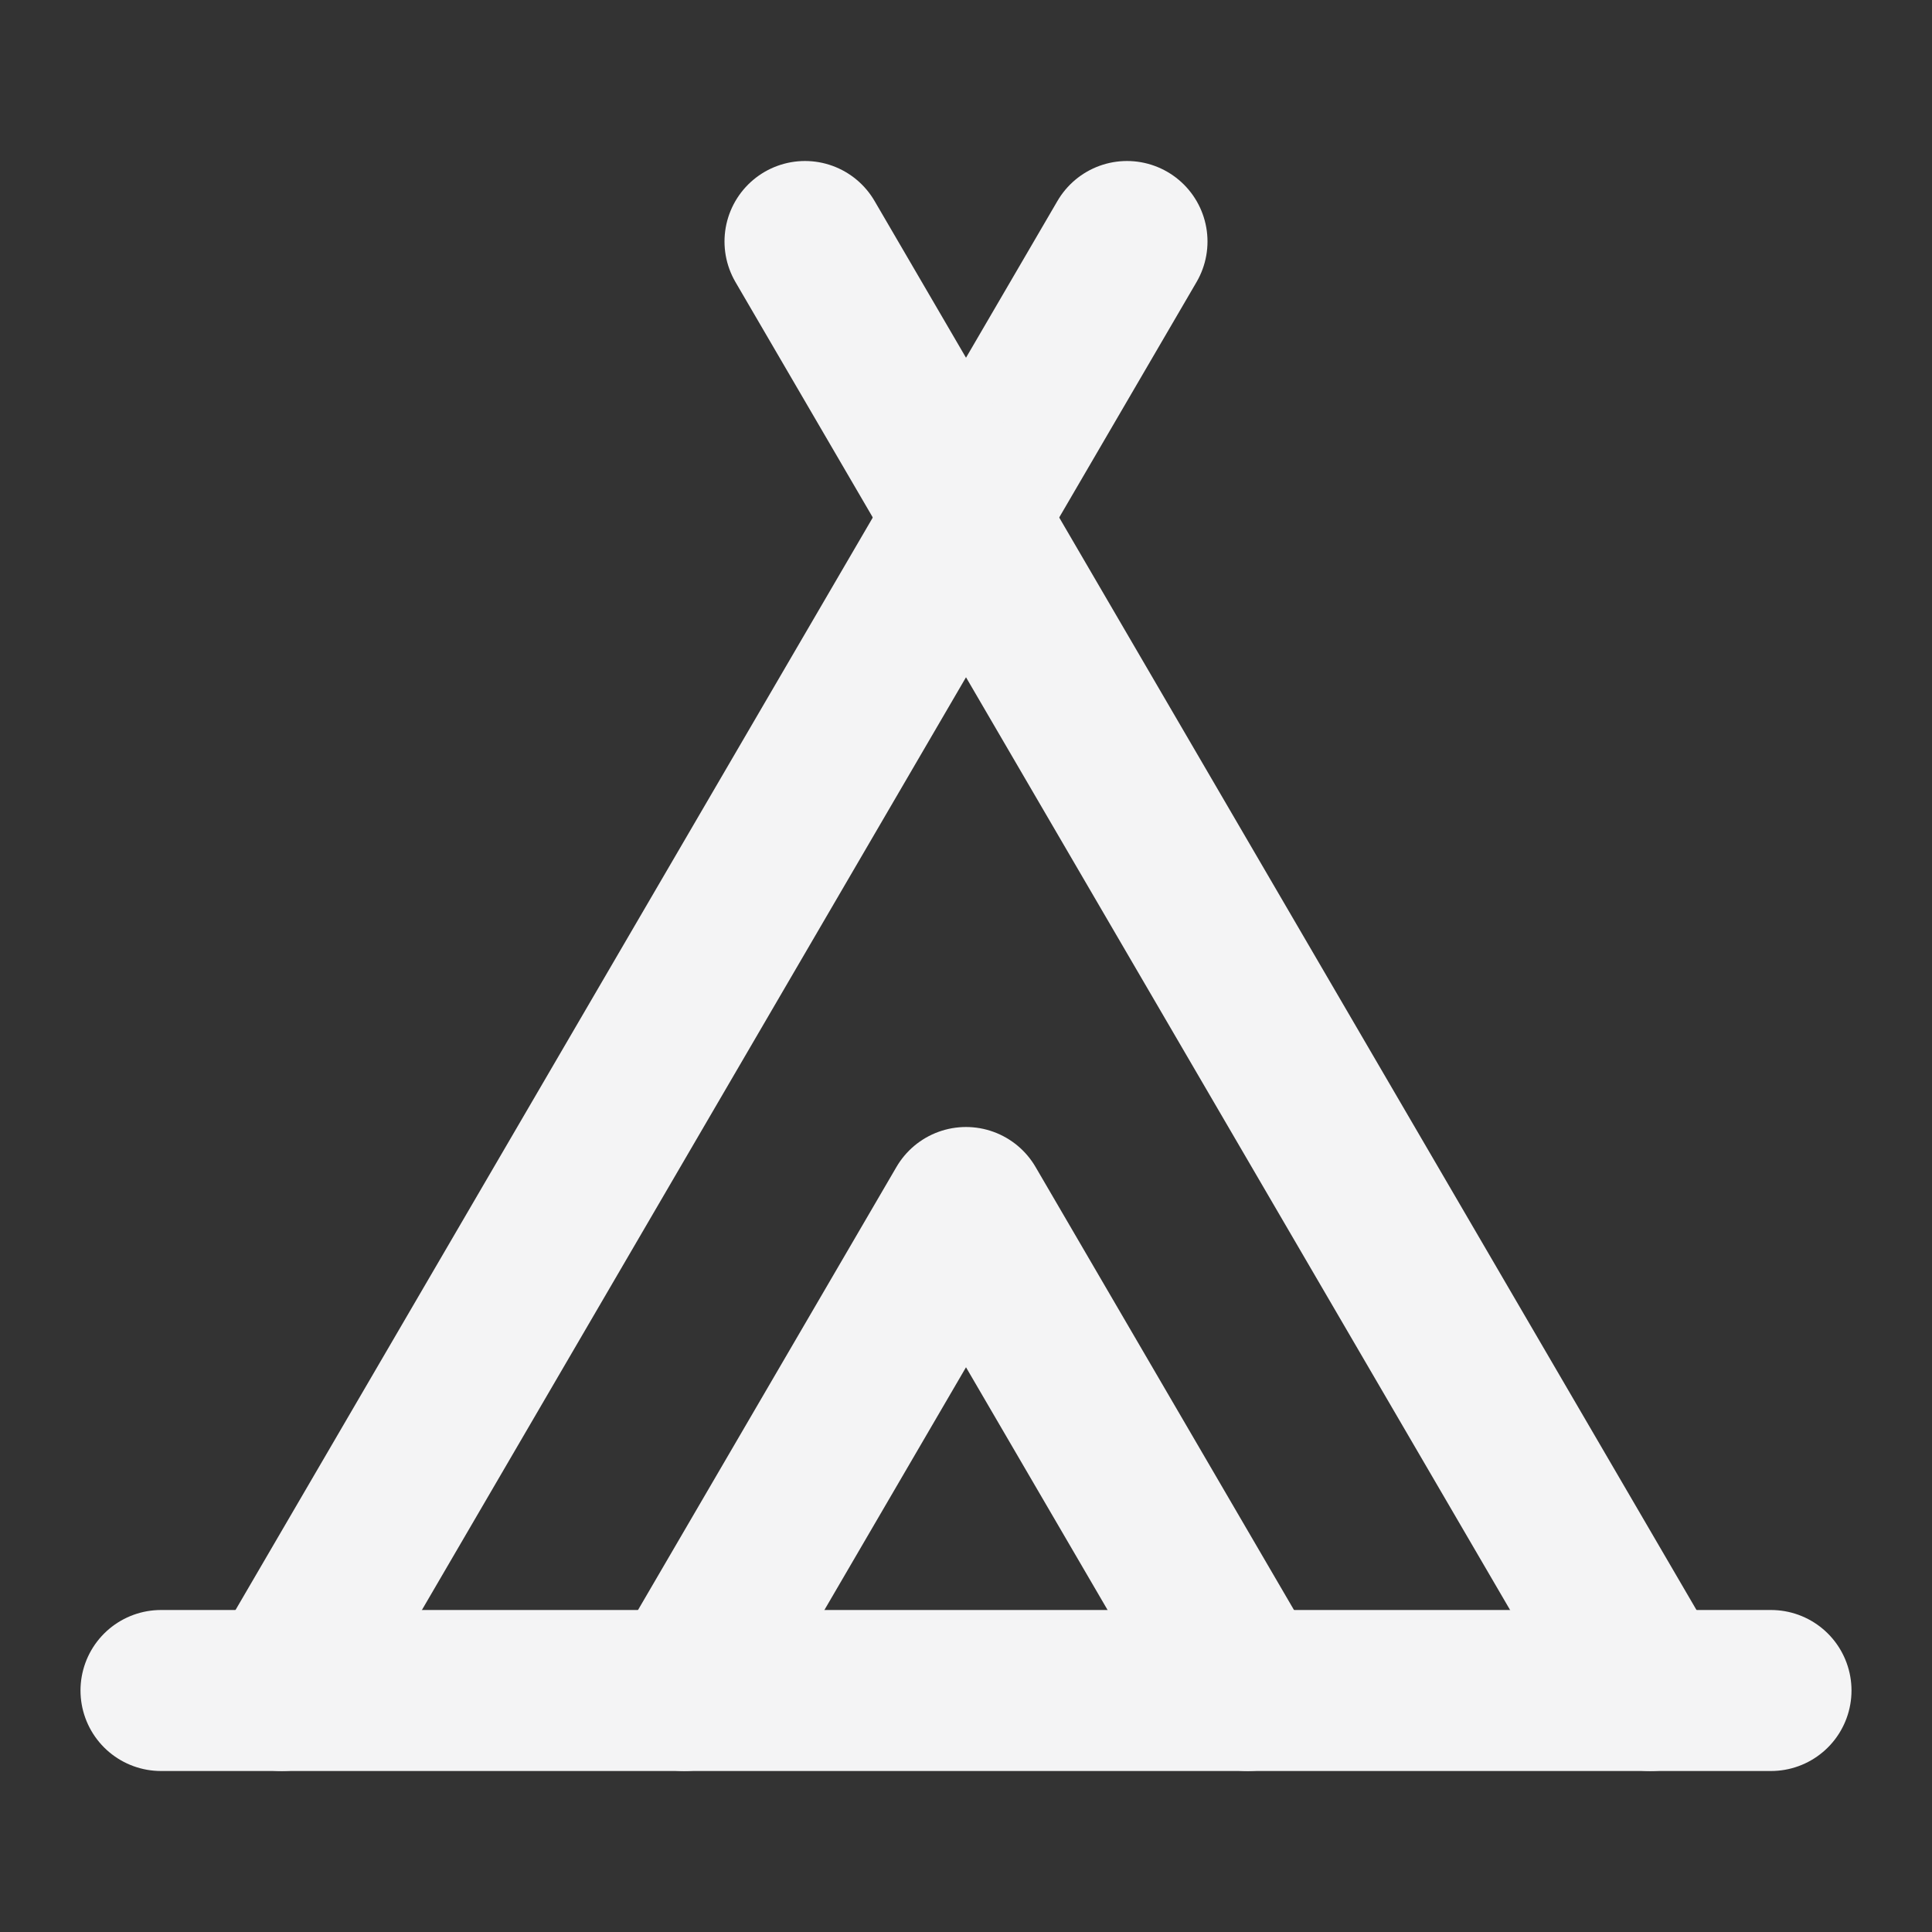
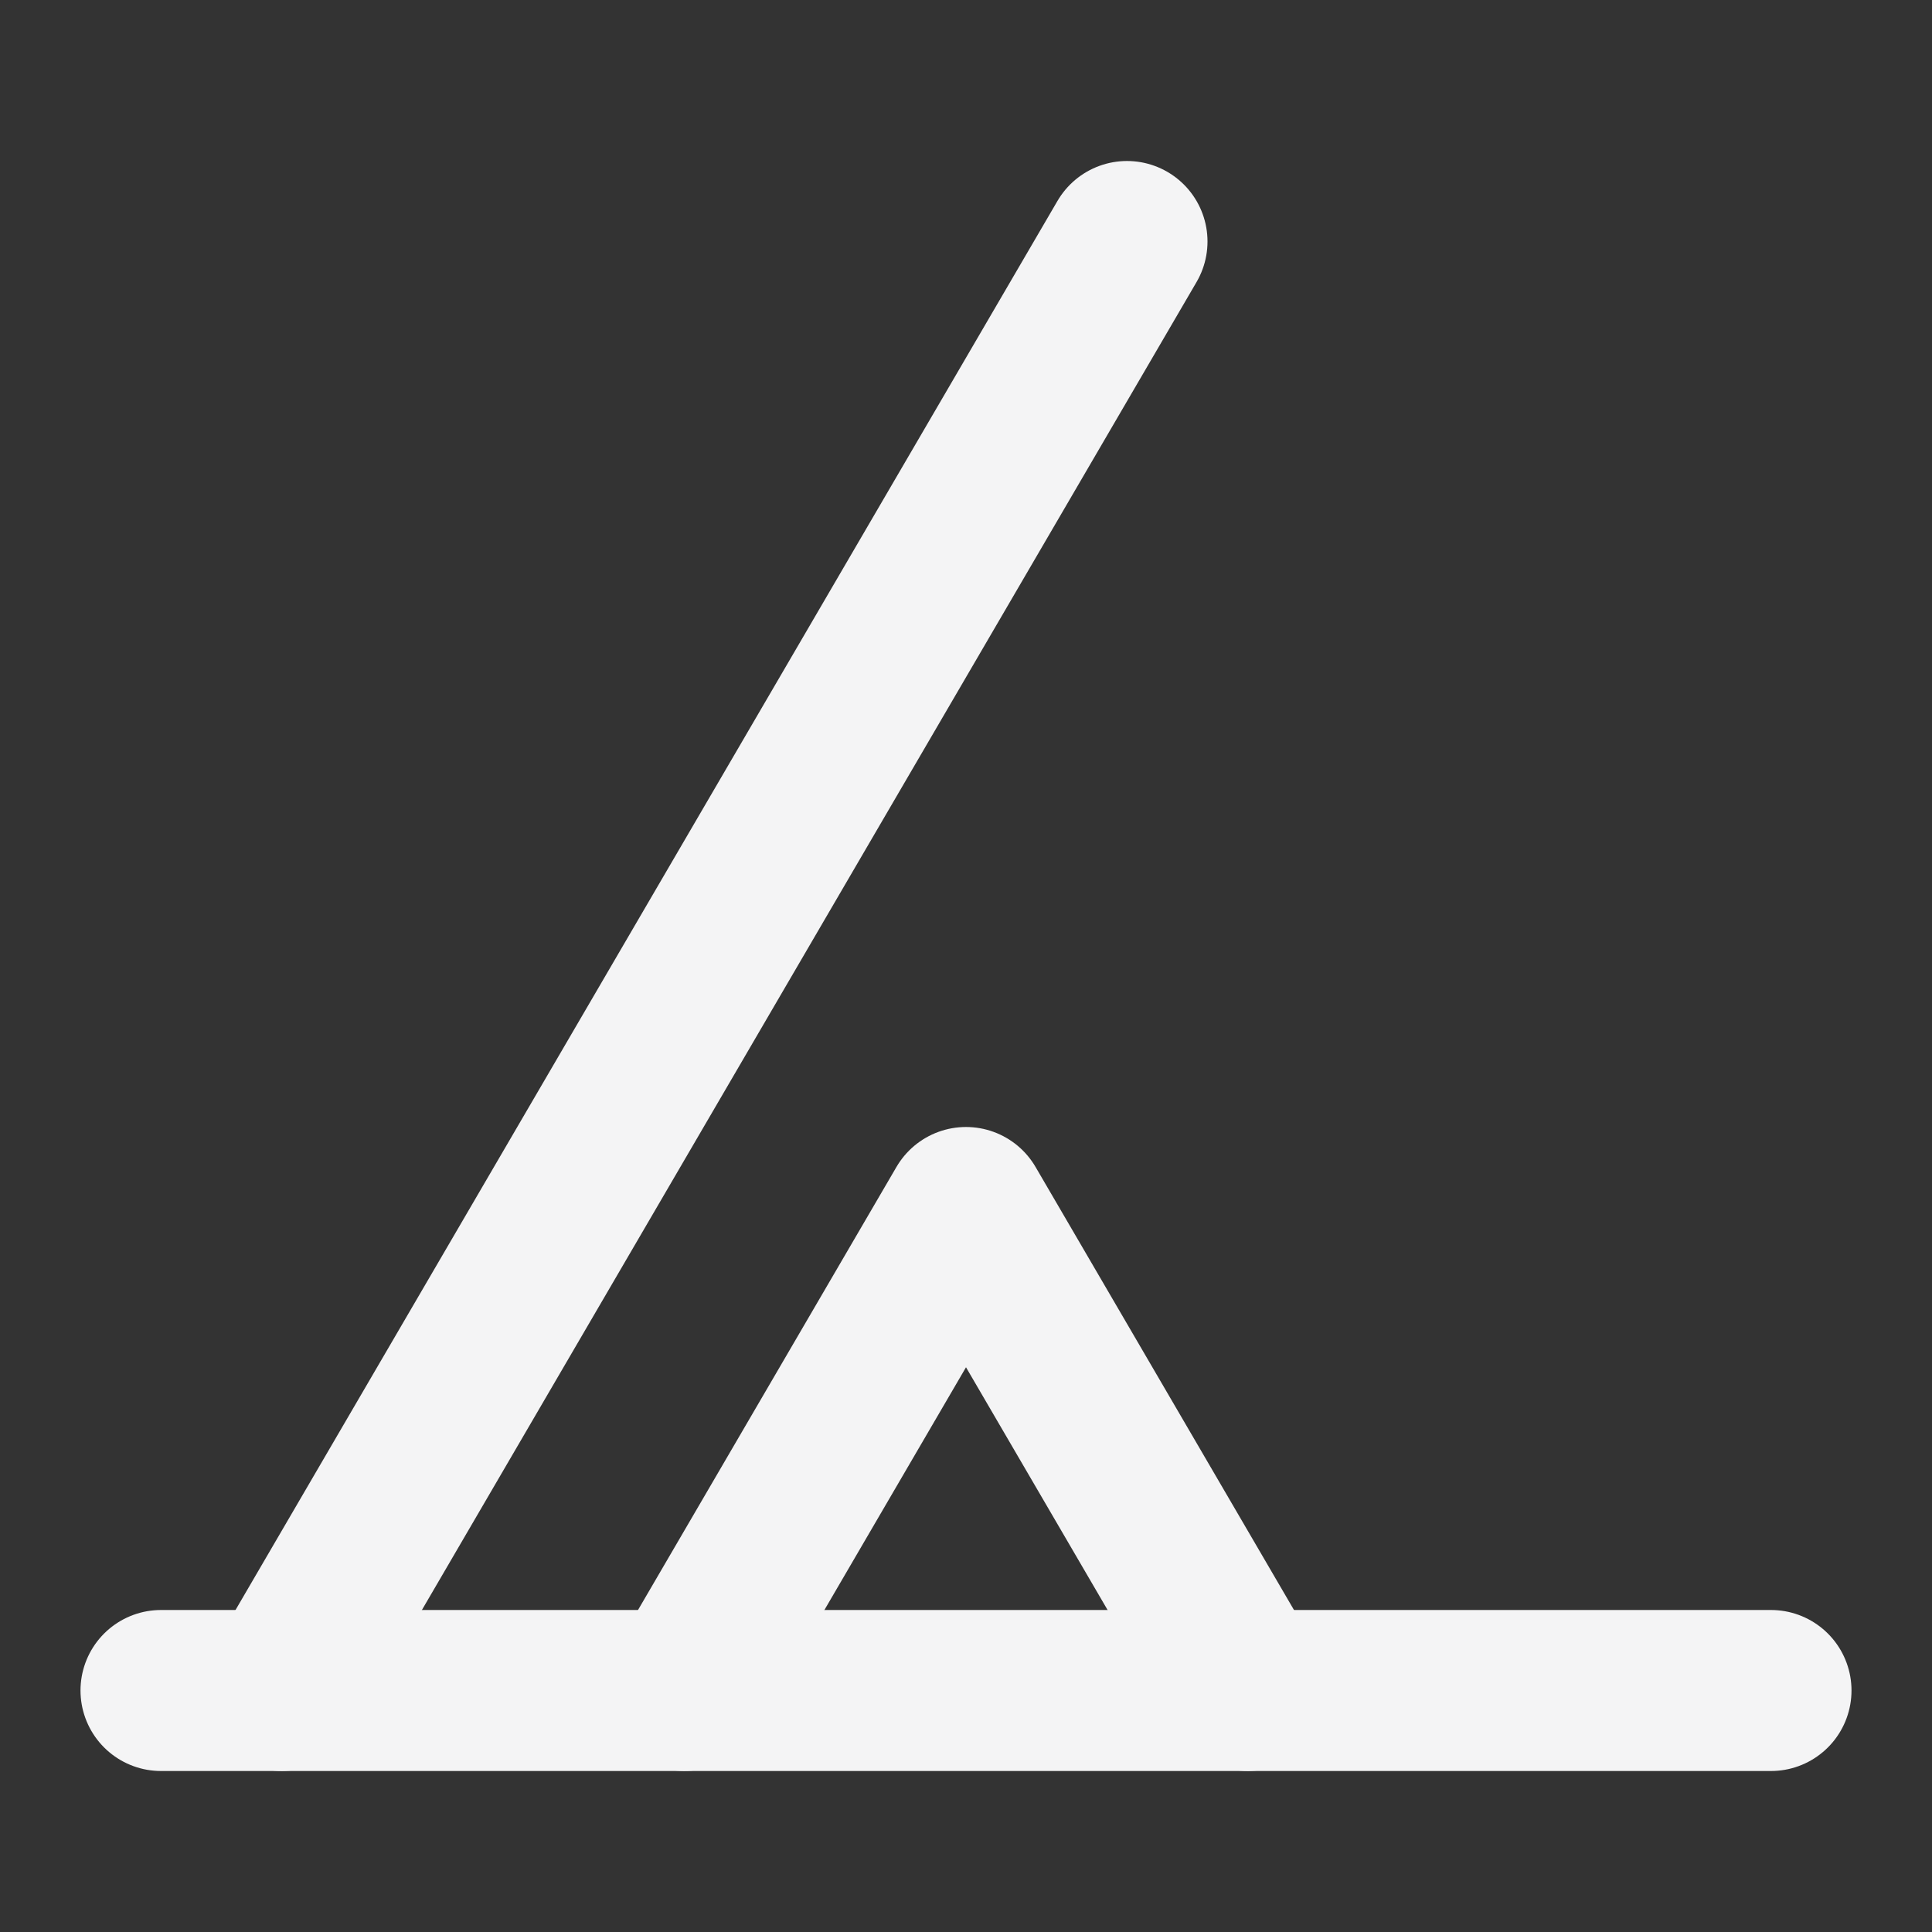
<svg xmlns="http://www.w3.org/2000/svg" width="24" height="24" viewBox="0 0 24 24" fill="none" stroke="#F4F4F5" stroke-width="2" stroke-linecap="round" stroke-linejoin="round" class="lucide lucide-tent-icon lucide-tent">
  <rect x="0" y="0" width="24" height="24" fill="#333333" stroke="none" />
  <path d="M3.5 21 14 3" />
-   <path d="M20.5 21 10 3" />
  <path d="M15.5 21 12 15l-3.5 6" />
  <path d="M2 21h20" />
</svg>